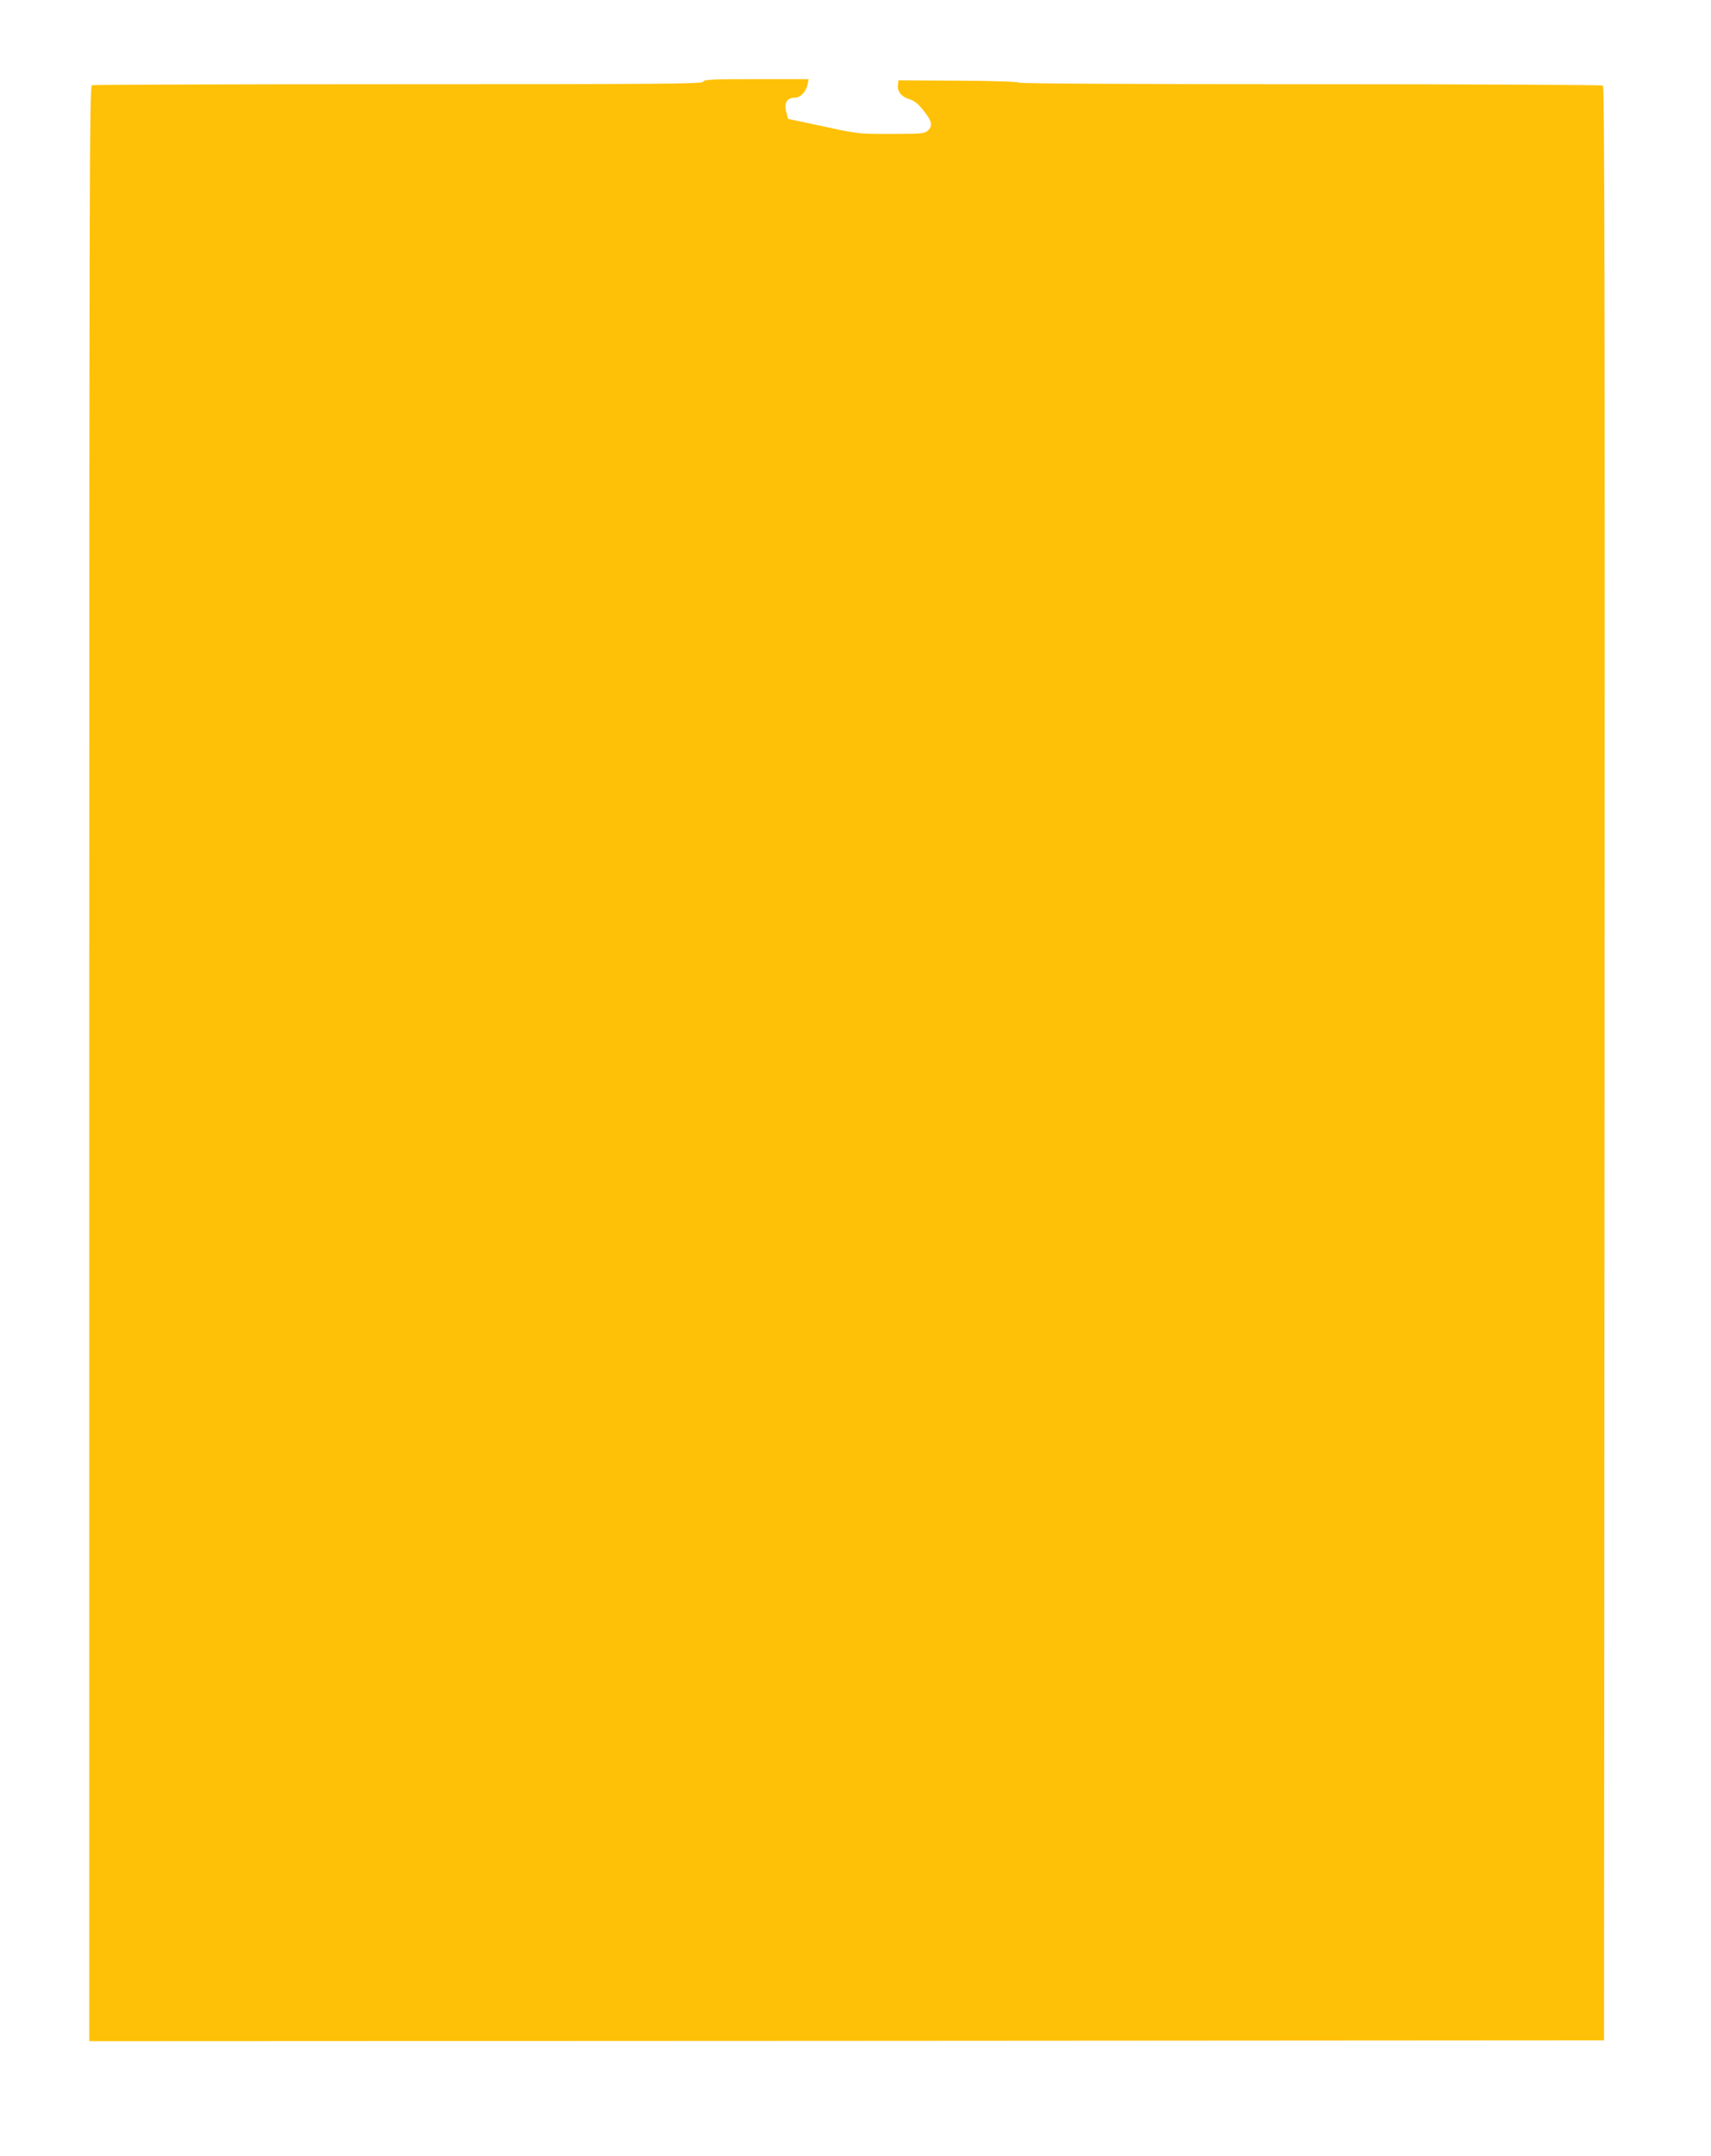
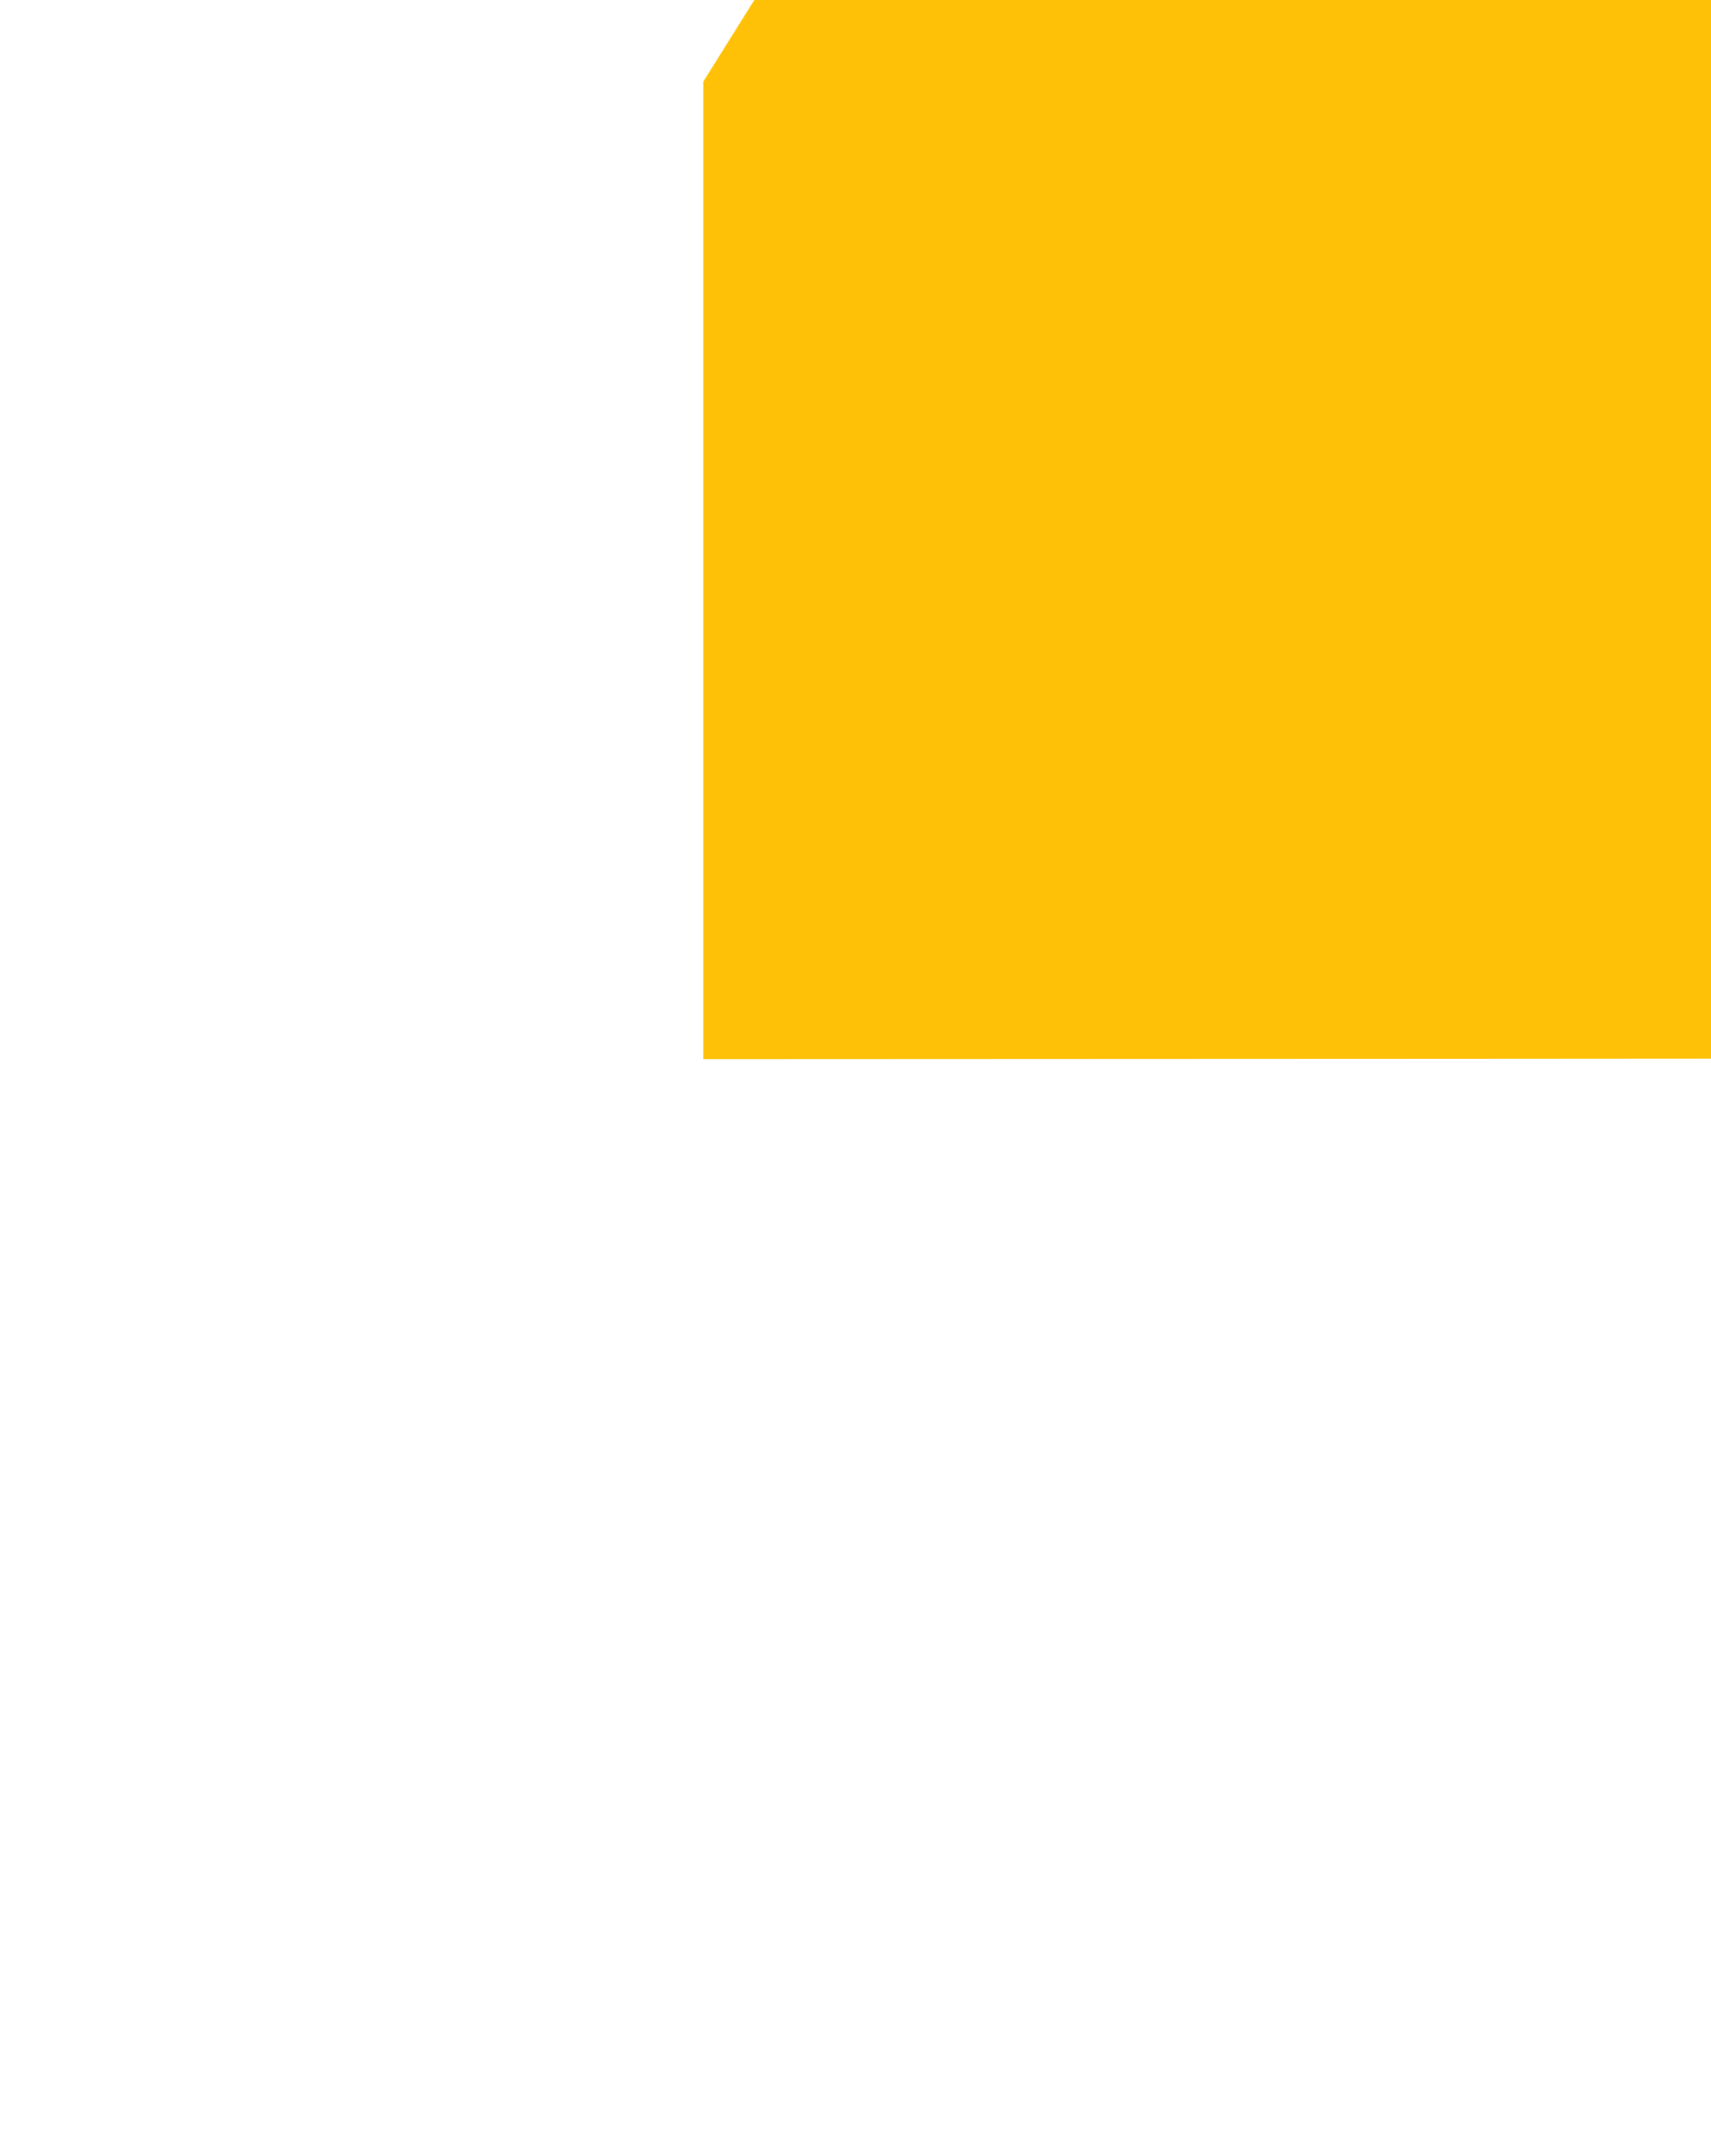
<svg xmlns="http://www.w3.org/2000/svg" version="1.0" width="1016pt" height="1280pt" viewBox="0 0 1016 1280" preserveAspectRatio="xMidYMid meet">
  <g transform="translate(0,1280) scale(0.1,-0.1)" fill="#ffc107" stroke="none">
-     <path d="M4176 12315 c-5 -13 -215 -15 -1810 -15 -992 0 -1811 -3 -1820 -6 -15 -6 -16 -527 -16 -5810 l0 -5804 4498 2 4497 3 3 5799 c2 4633 0 5801 -10 5808 -7 4 -787 8 -1734 8 -1058 0 -1724 4 -1730 9 -5 6 -159 11 -364 12 l-355 2 -3 -27 c-5 -39 20 -70 67 -85 31 -9 52 -26 86 -69 50 -63 55 -90 24 -118 -19 -17 -38 -19 -218 -19 -195 0 -198 0 -404 45 l-207 44 -10 37 c-16 58 2 89 51 89 32 0 65 35 74 78 l7 32 -310 0 c-266 0 -311 -2 -316 -15z" />
+     <path d="M4176 12315 l0 -5804 4498 2 4497 3 3 5799 c2 4633 0 5801 -10 5808 -7 4 -787 8 -1734 8 -1058 0 -1724 4 -1730 9 -5 6 -159 11 -364 12 l-355 2 -3 -27 c-5 -39 20 -70 67 -85 31 -9 52 -26 86 -69 50 -63 55 -90 24 -118 -19 -17 -38 -19 -218 -19 -195 0 -198 0 -404 45 l-207 44 -10 37 c-16 58 2 89 51 89 32 0 65 35 74 78 l7 32 -310 0 c-266 0 -311 -2 -316 -15z" />
  </g>
</svg>